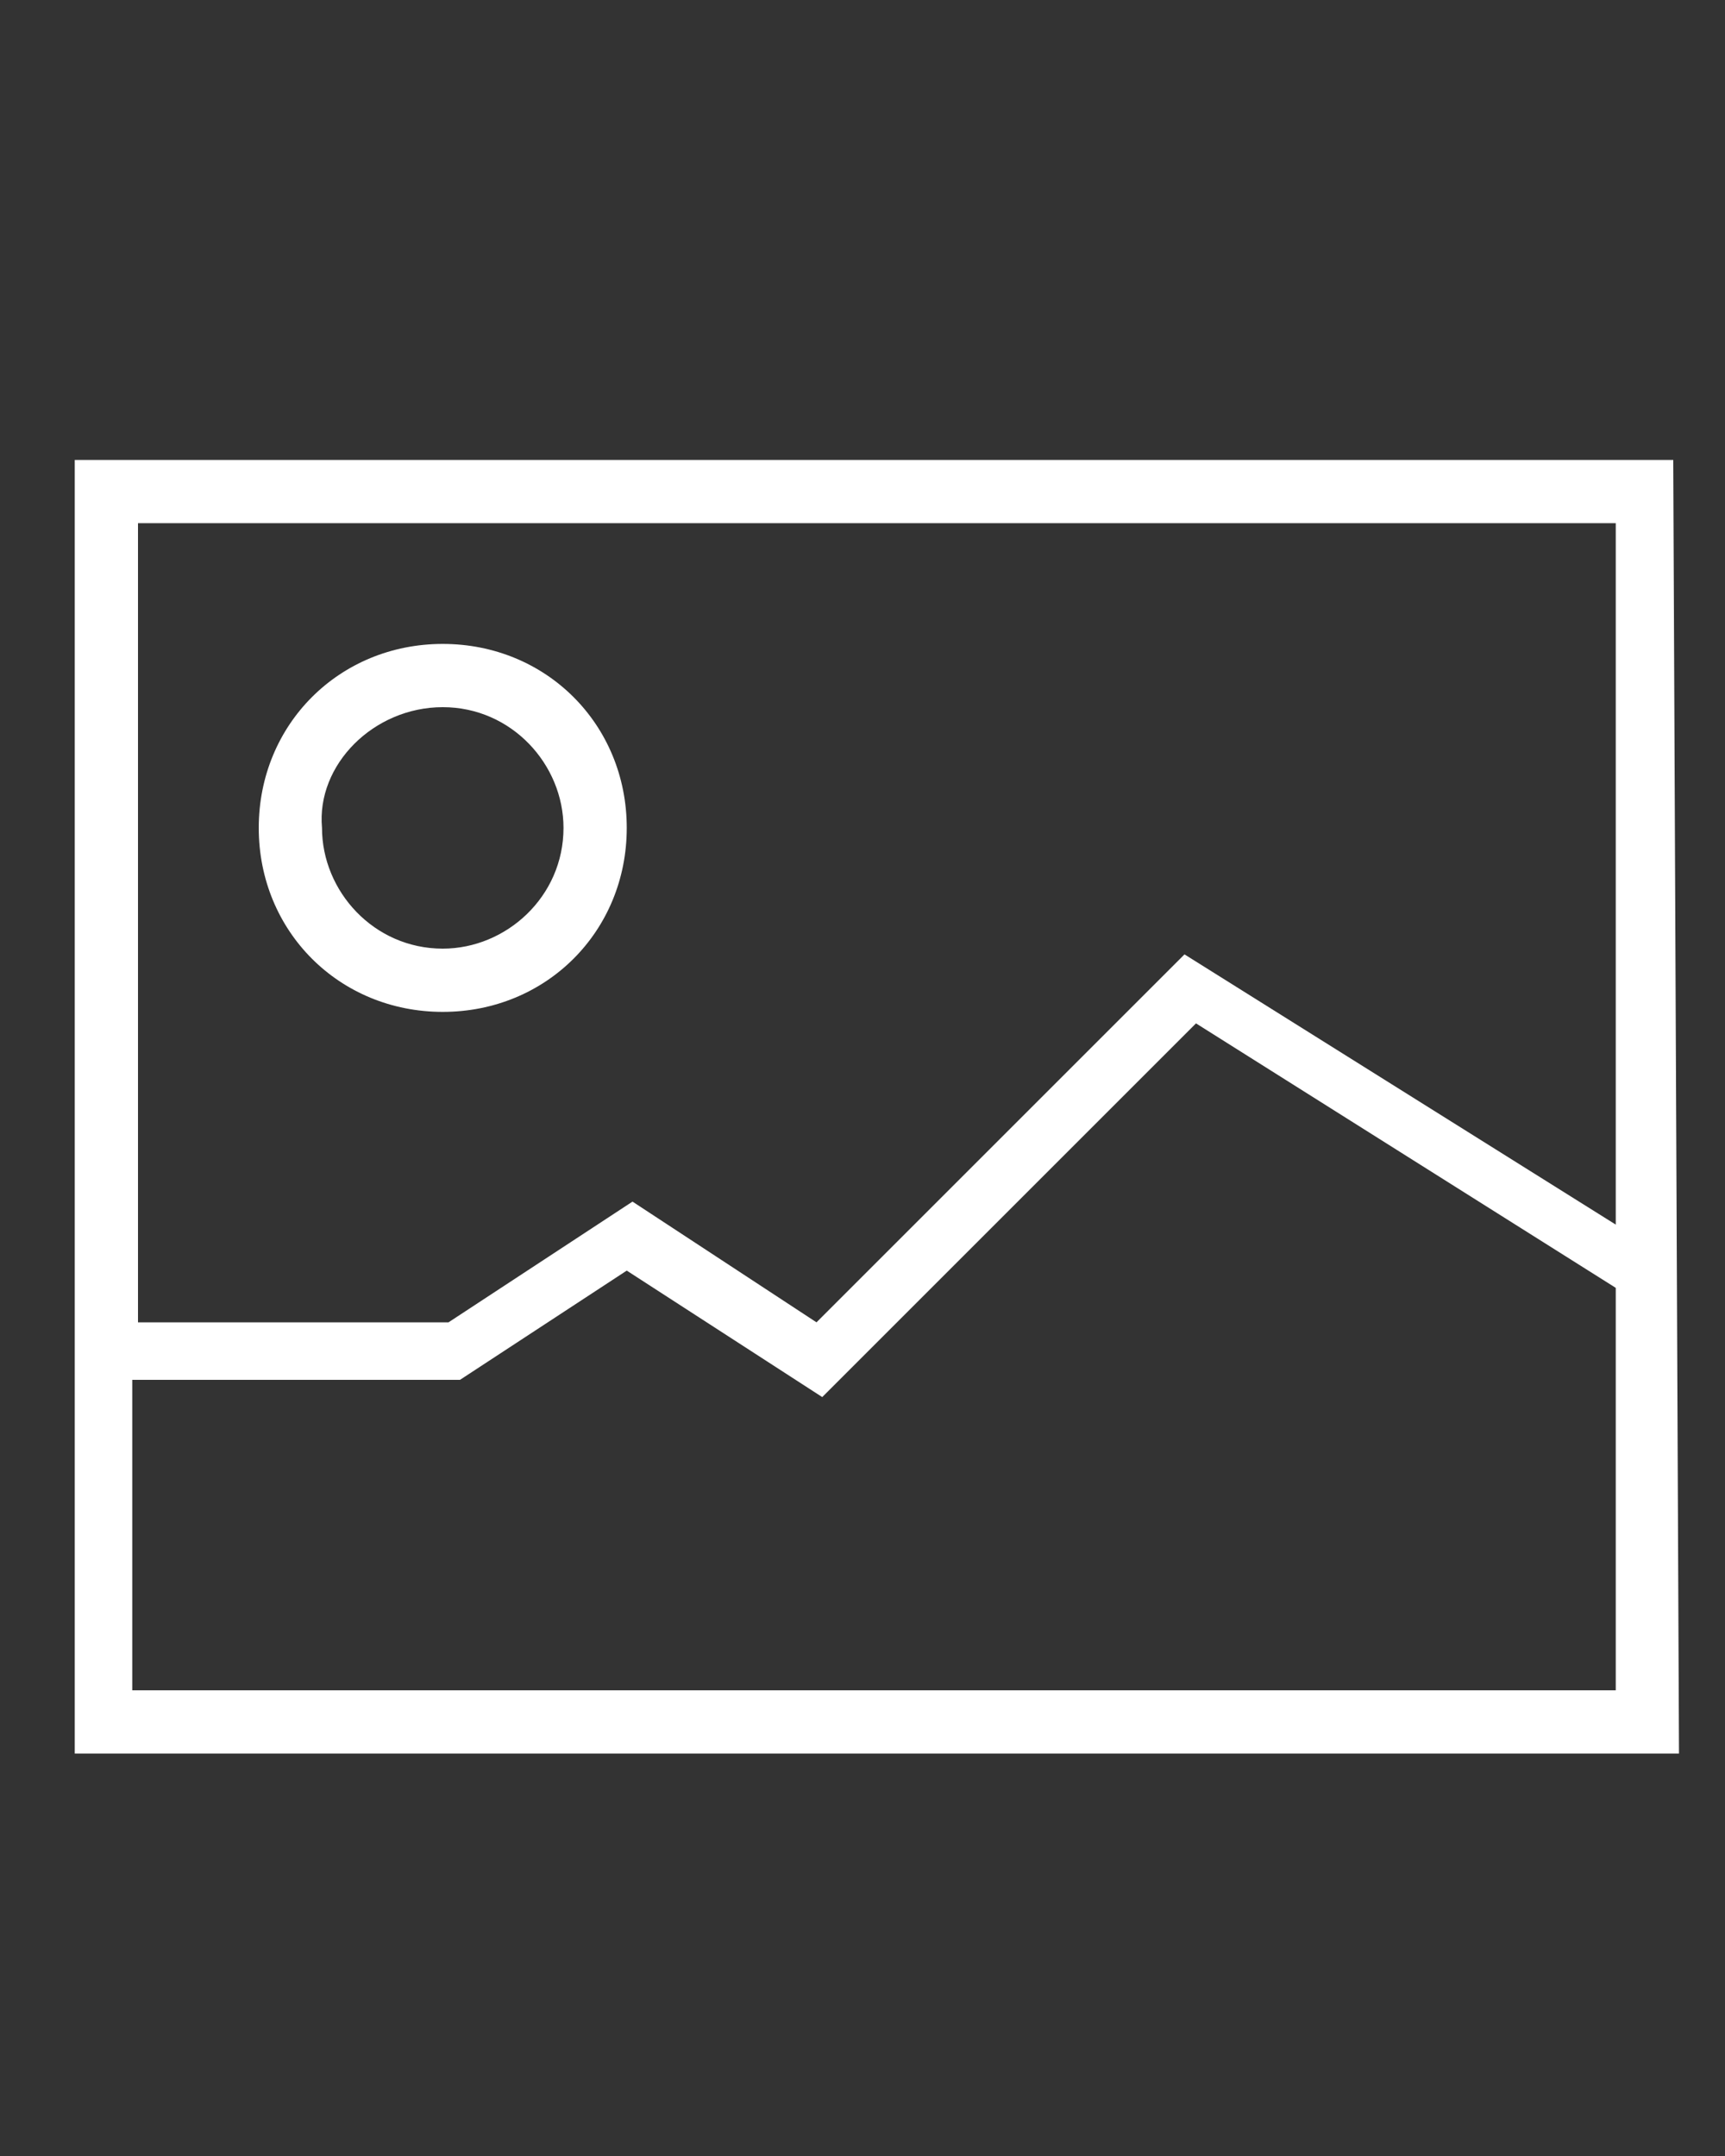
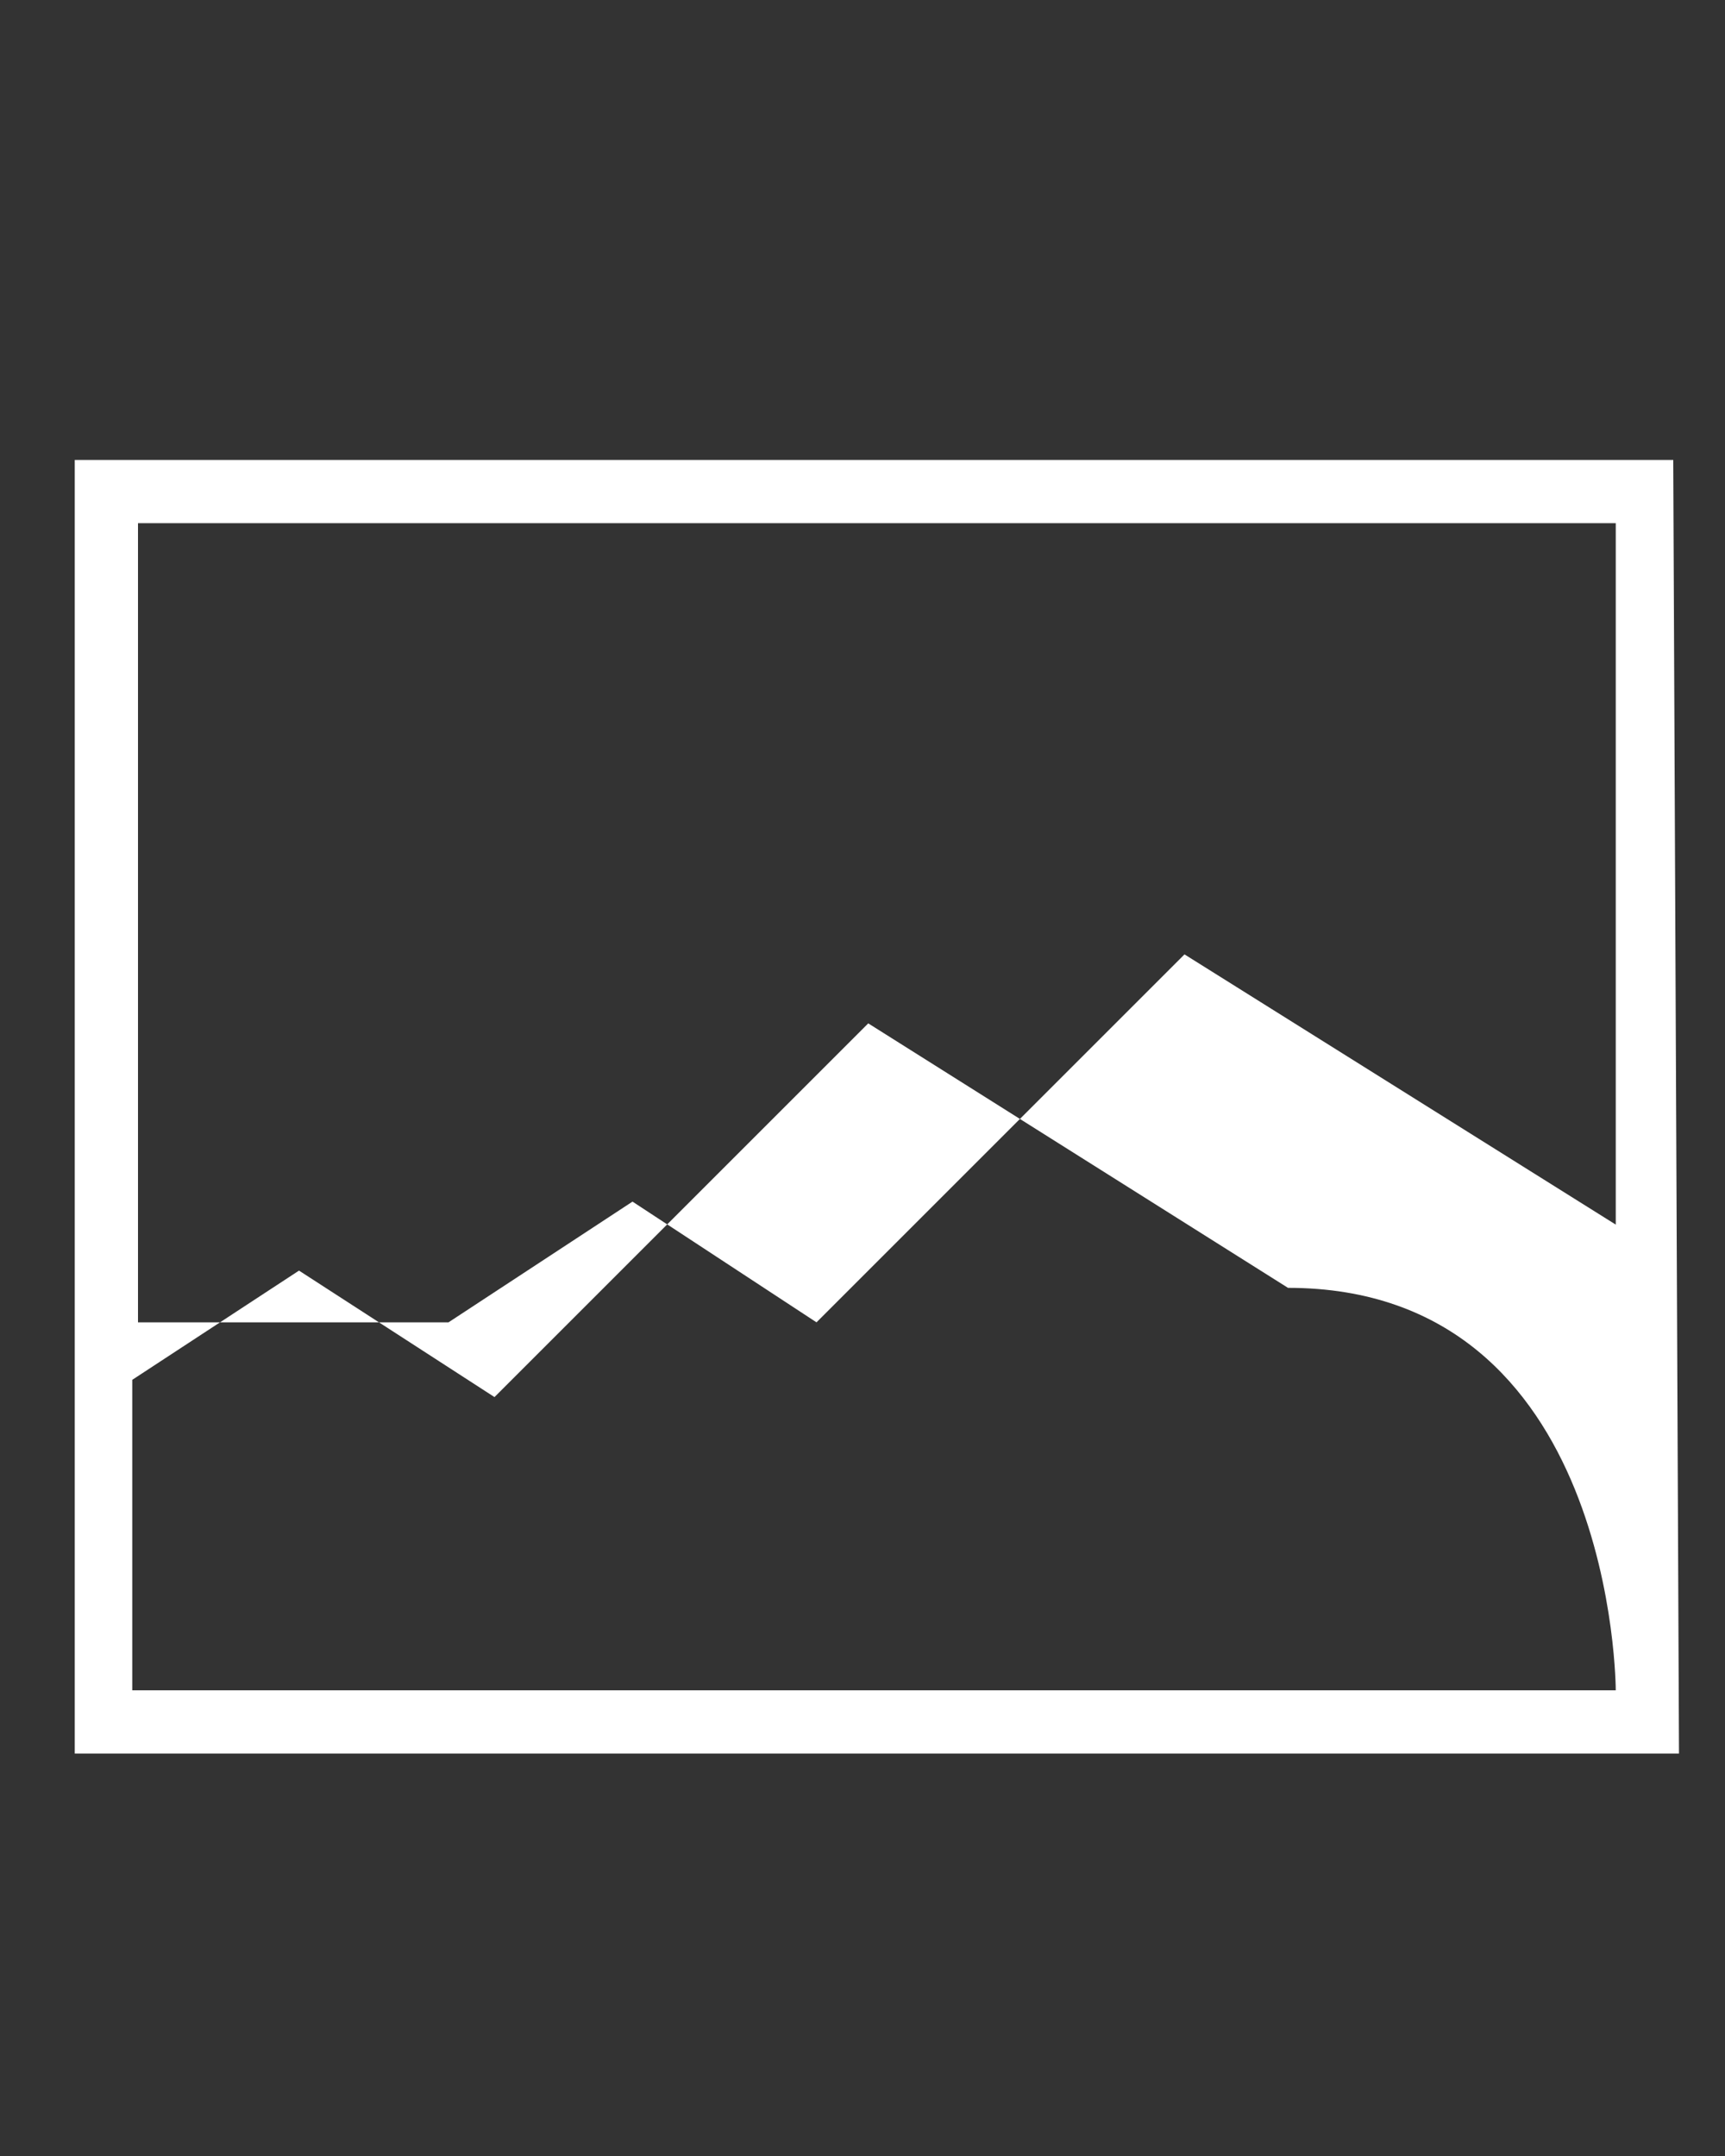
<svg xmlns="http://www.w3.org/2000/svg" version="1.1" id="Layer_1" x="0px" y="0px" viewBox="0 0 30 37.5" style="enable-background:new 0 0 30 37.5;" xml:space="preserve">
  <rect x="0" y="0" width="30" height="37.5" fill="#333333" stroke="none" />
  <style type="text/css">
	.st0{fill:#FFFFFF;}
</style>
  <g transform="translate(-30 -200)">
    <g>
-       <path class="st0" d="M59.1,208H31.3v22.5h27.9L59.1,208L59.1,208z M58.1,229.4H32.3V224H38l2.9-1.9l3.4,2.2l6.5-6.5l7.3,4.6    C58.1,222.4,58.1,229.4,58.1,229.4z M58.1,221.3l-7.5-4.7l-6.4,6.4l-3.2-2.1l-3.2,2.1h-5.4v-13.9h25.7    C58.1,209.1,58.1,221.3,58.1,221.3z" />
-       <path class="st0" d="M37.7,217.6c1.8,0,3.2-1.4,3.2-3.2s-1.4-3.2-3.2-3.2s-3.2,1.4-3.2,3.2S35.9,217.6,37.7,217.6z M37.7,212.3    c1.2,0,2.1,1,2.1,2.1c0,1.2-1,2.1-2.1,2.1c-1.2,0-2.1-1-2.1-2.1C35.5,213.3,36.5,212.3,37.7,212.3z" />
+       <path class="st0" d="M59.1,208H31.3v22.5h27.9L59.1,208L59.1,208z M58.1,229.4H32.3V224l2.9-1.9l3.4,2.2l6.5-6.5l7.3,4.6    C58.1,222.4,58.1,229.4,58.1,229.4z M58.1,221.3l-7.5-4.7l-6.4,6.4l-3.2-2.1l-3.2,2.1h-5.4v-13.9h25.7    C58.1,209.1,58.1,221.3,58.1,221.3z" />
    </g>
  </g>
</svg>